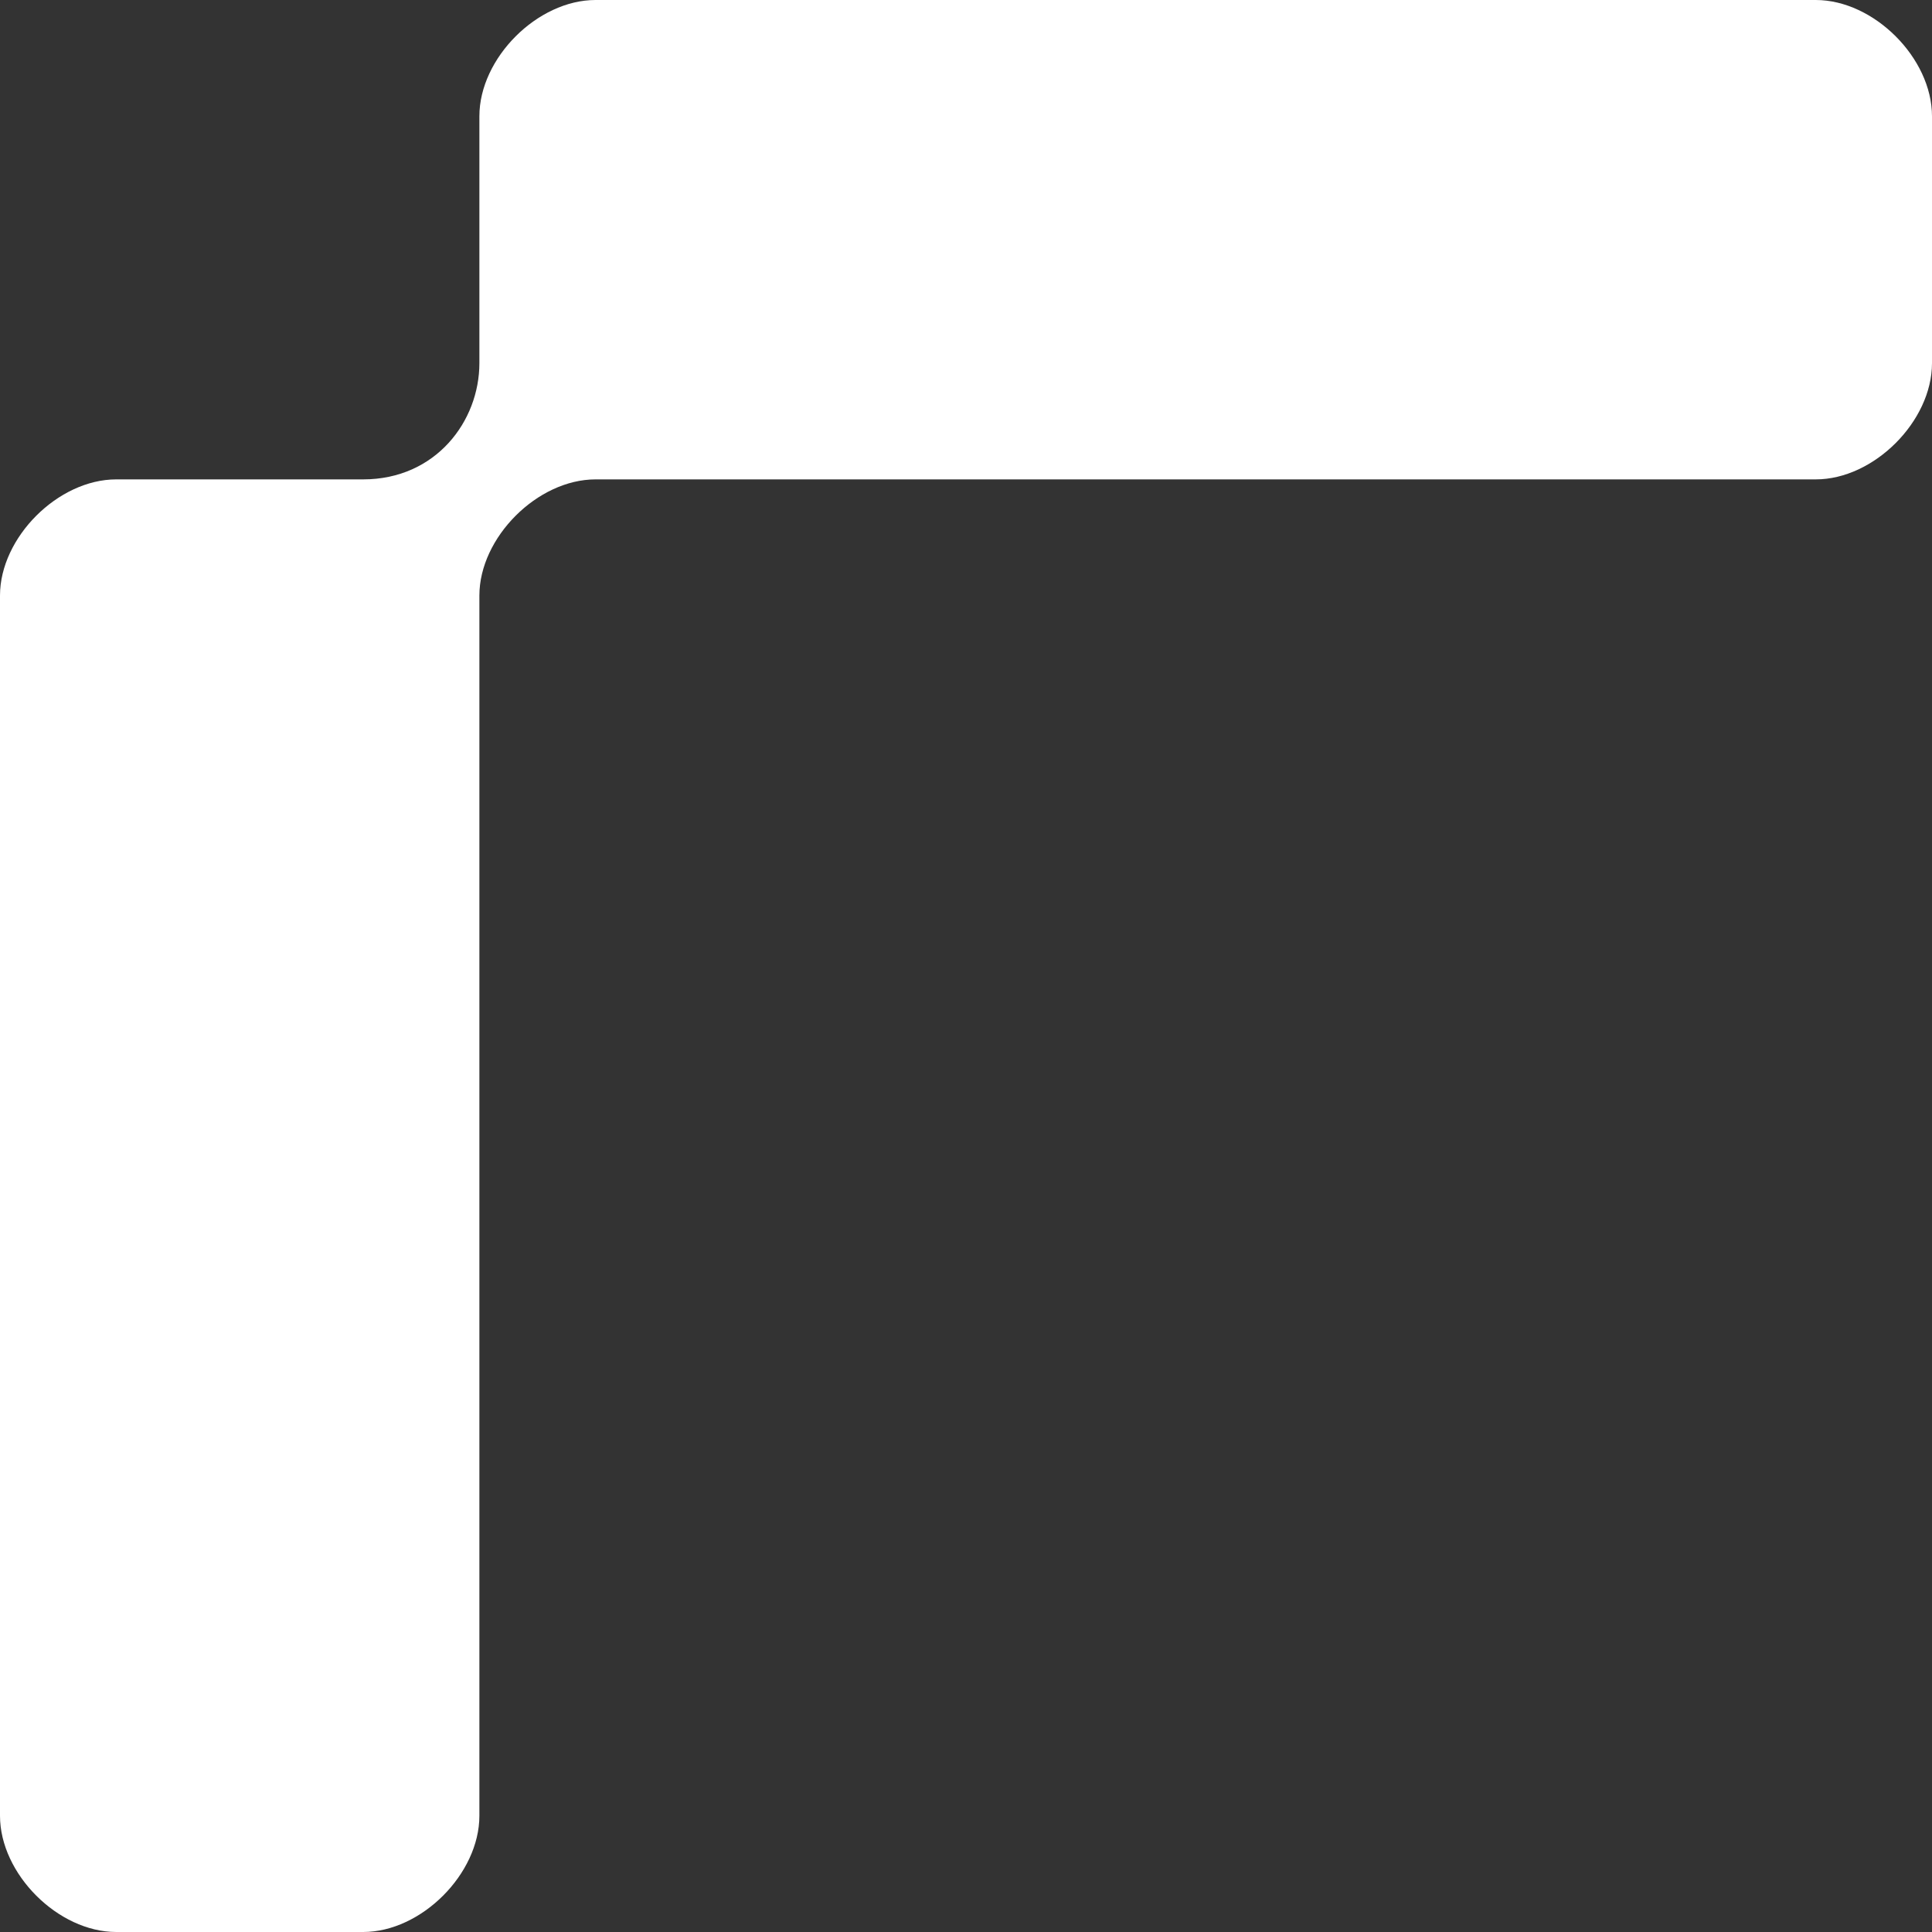
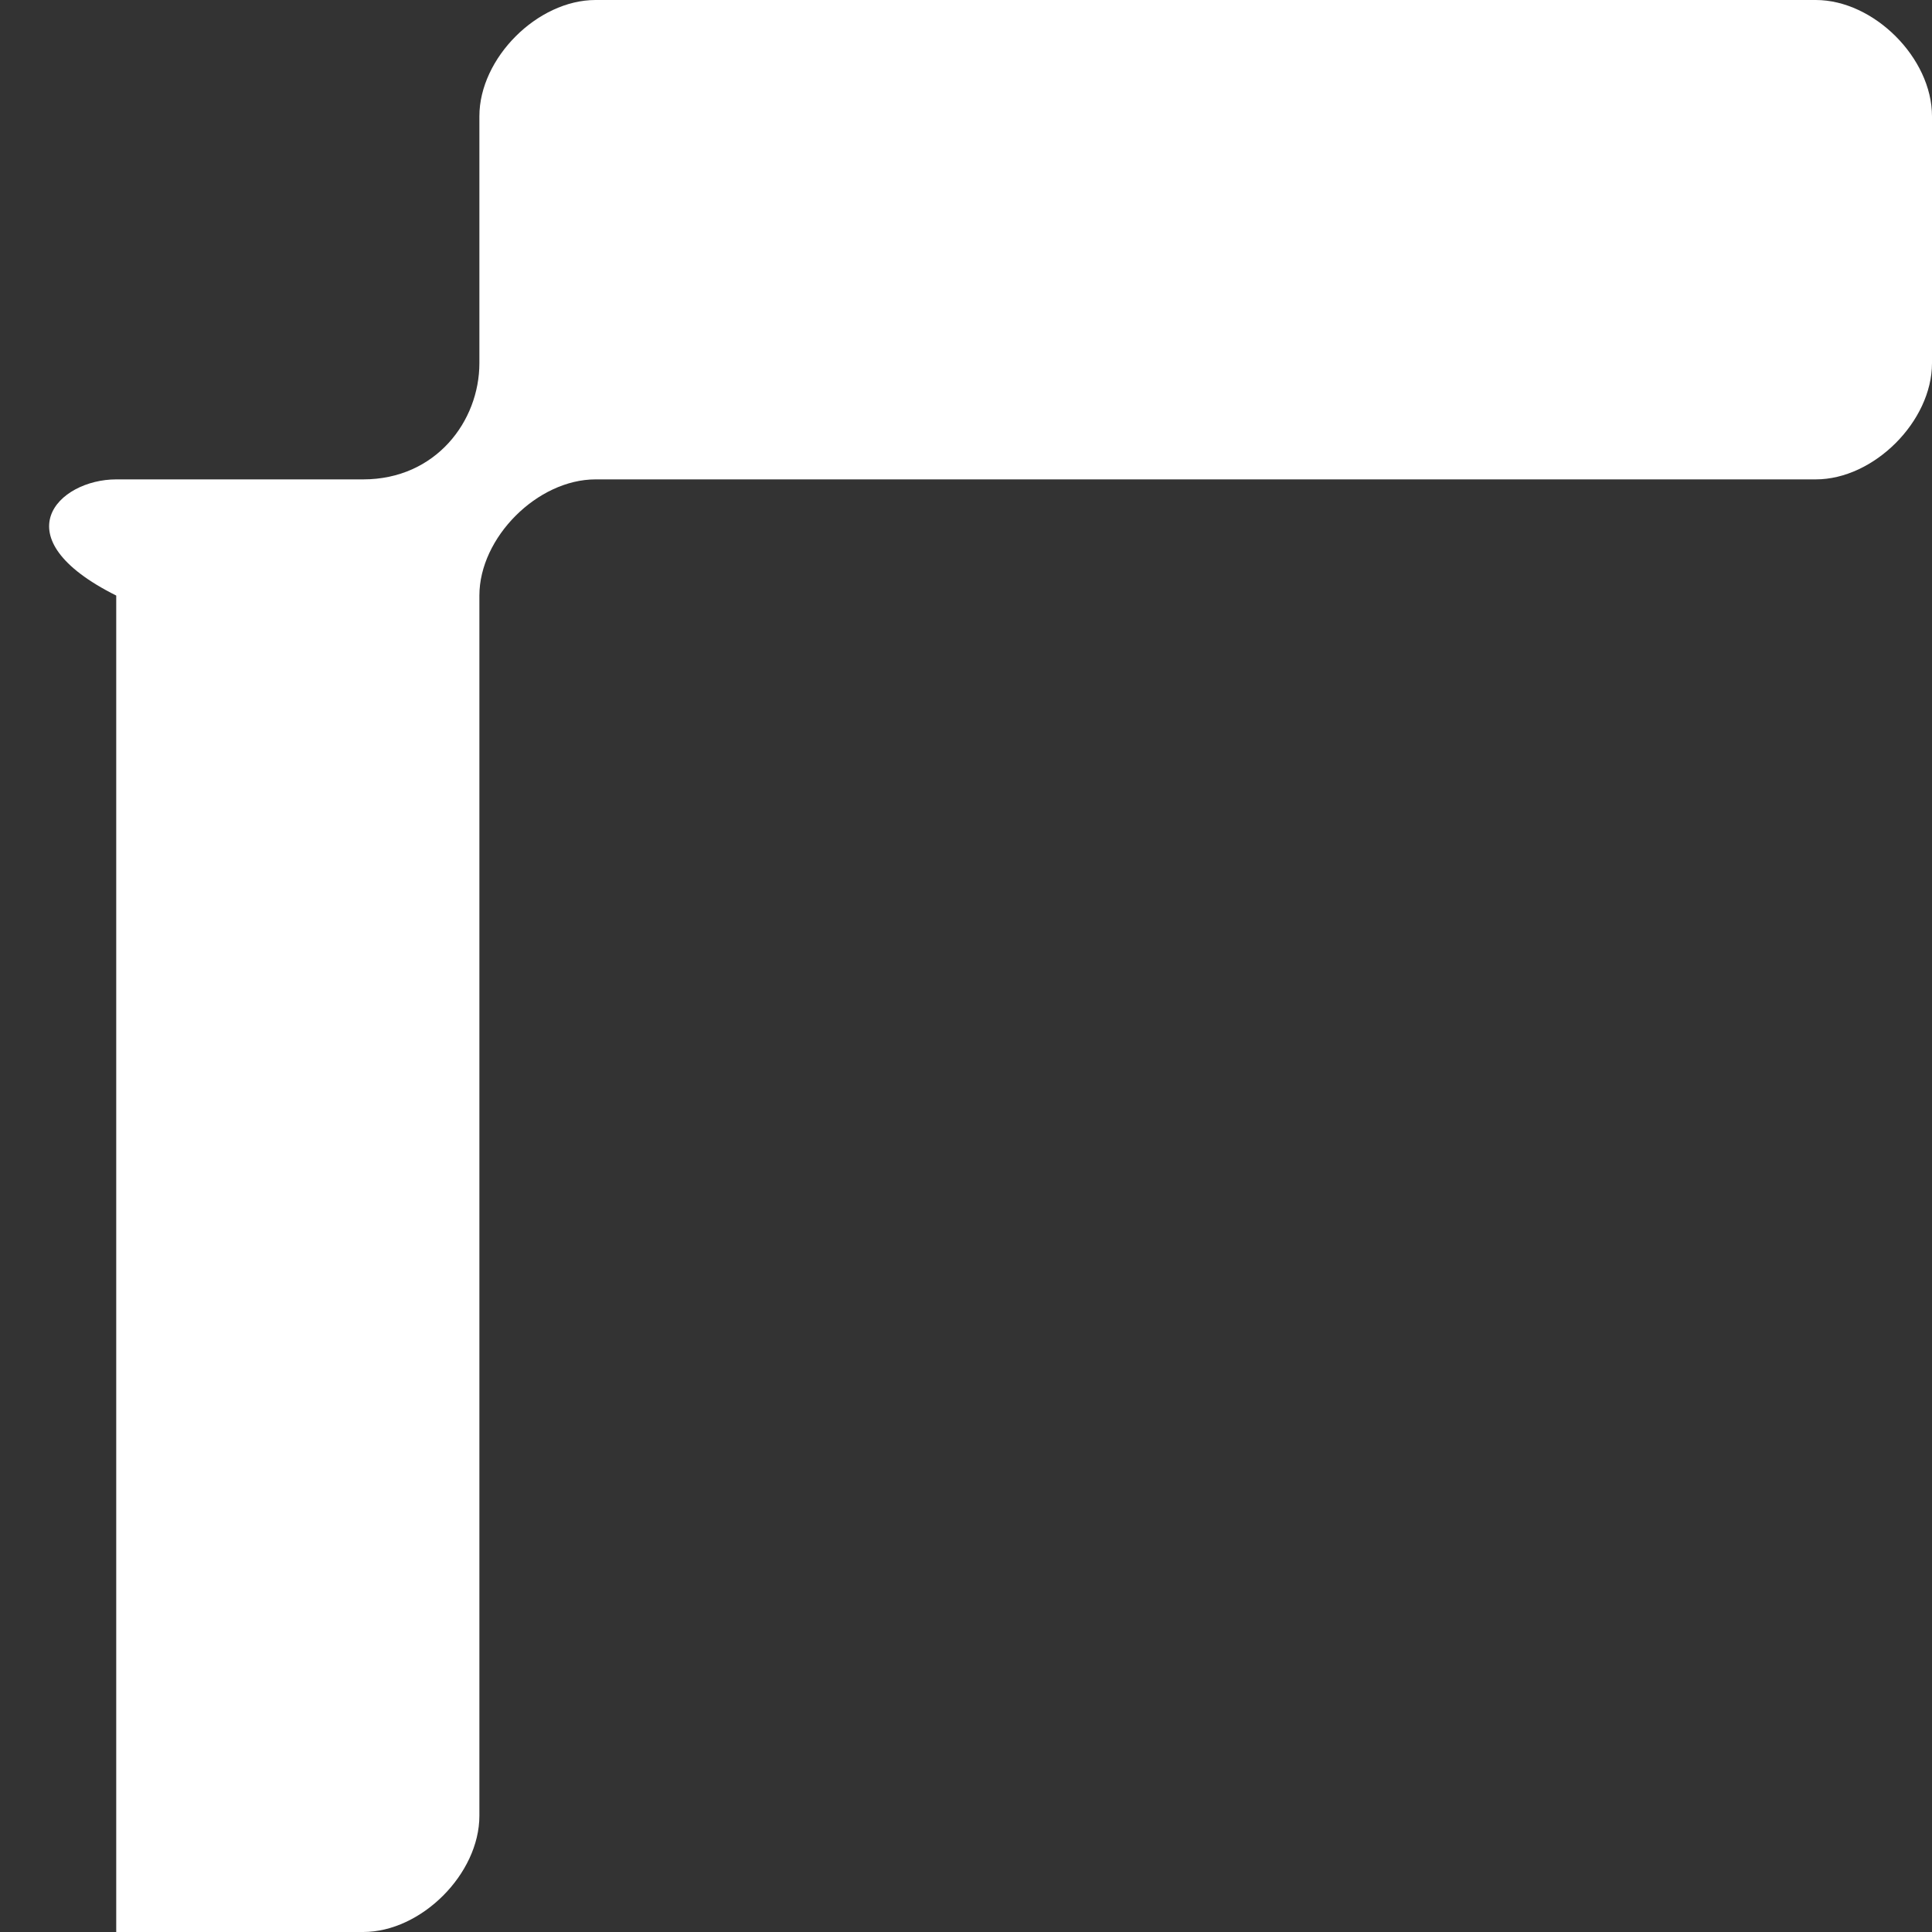
<svg xmlns="http://www.w3.org/2000/svg" width="31" height="31" viewBox="0 0 31 31" fill="none">
  <rect x="0" y="0" width="31" height="31" fill="#333333" stroke="none" />
-   <path d="M29.135 7.692H9.556C8.624 7.692 7.692 8.624 7.692 9.556V29.135C7.692 30.068 6.759 31 5.827 31H1.865C0.932 31 0 30.068 0 29.135V9.556C0 8.624 0.932 7.692 1.865 7.692H5.827C6.992 7.692 7.692 6.759 7.692 5.827V1.865C7.692 0.932 8.624 0 9.556 0H29.135C30.068 0 31 0.932 31 1.865V5.827C31 6.759 30.068 7.692 29.135 7.692Z" fill="white" />
+   <path d="M29.135 7.692H9.556C8.624 7.692 7.692 8.624 7.692 9.556V29.135C7.692 30.068 6.759 31 5.827 31H1.865V9.556C0 8.624 0.932 7.692 1.865 7.692H5.827C6.992 7.692 7.692 6.759 7.692 5.827V1.865C7.692 0.932 8.624 0 9.556 0H29.135C30.068 0 31 0.932 31 1.865V5.827C31 6.759 30.068 7.692 29.135 7.692Z" fill="white" />
</svg>